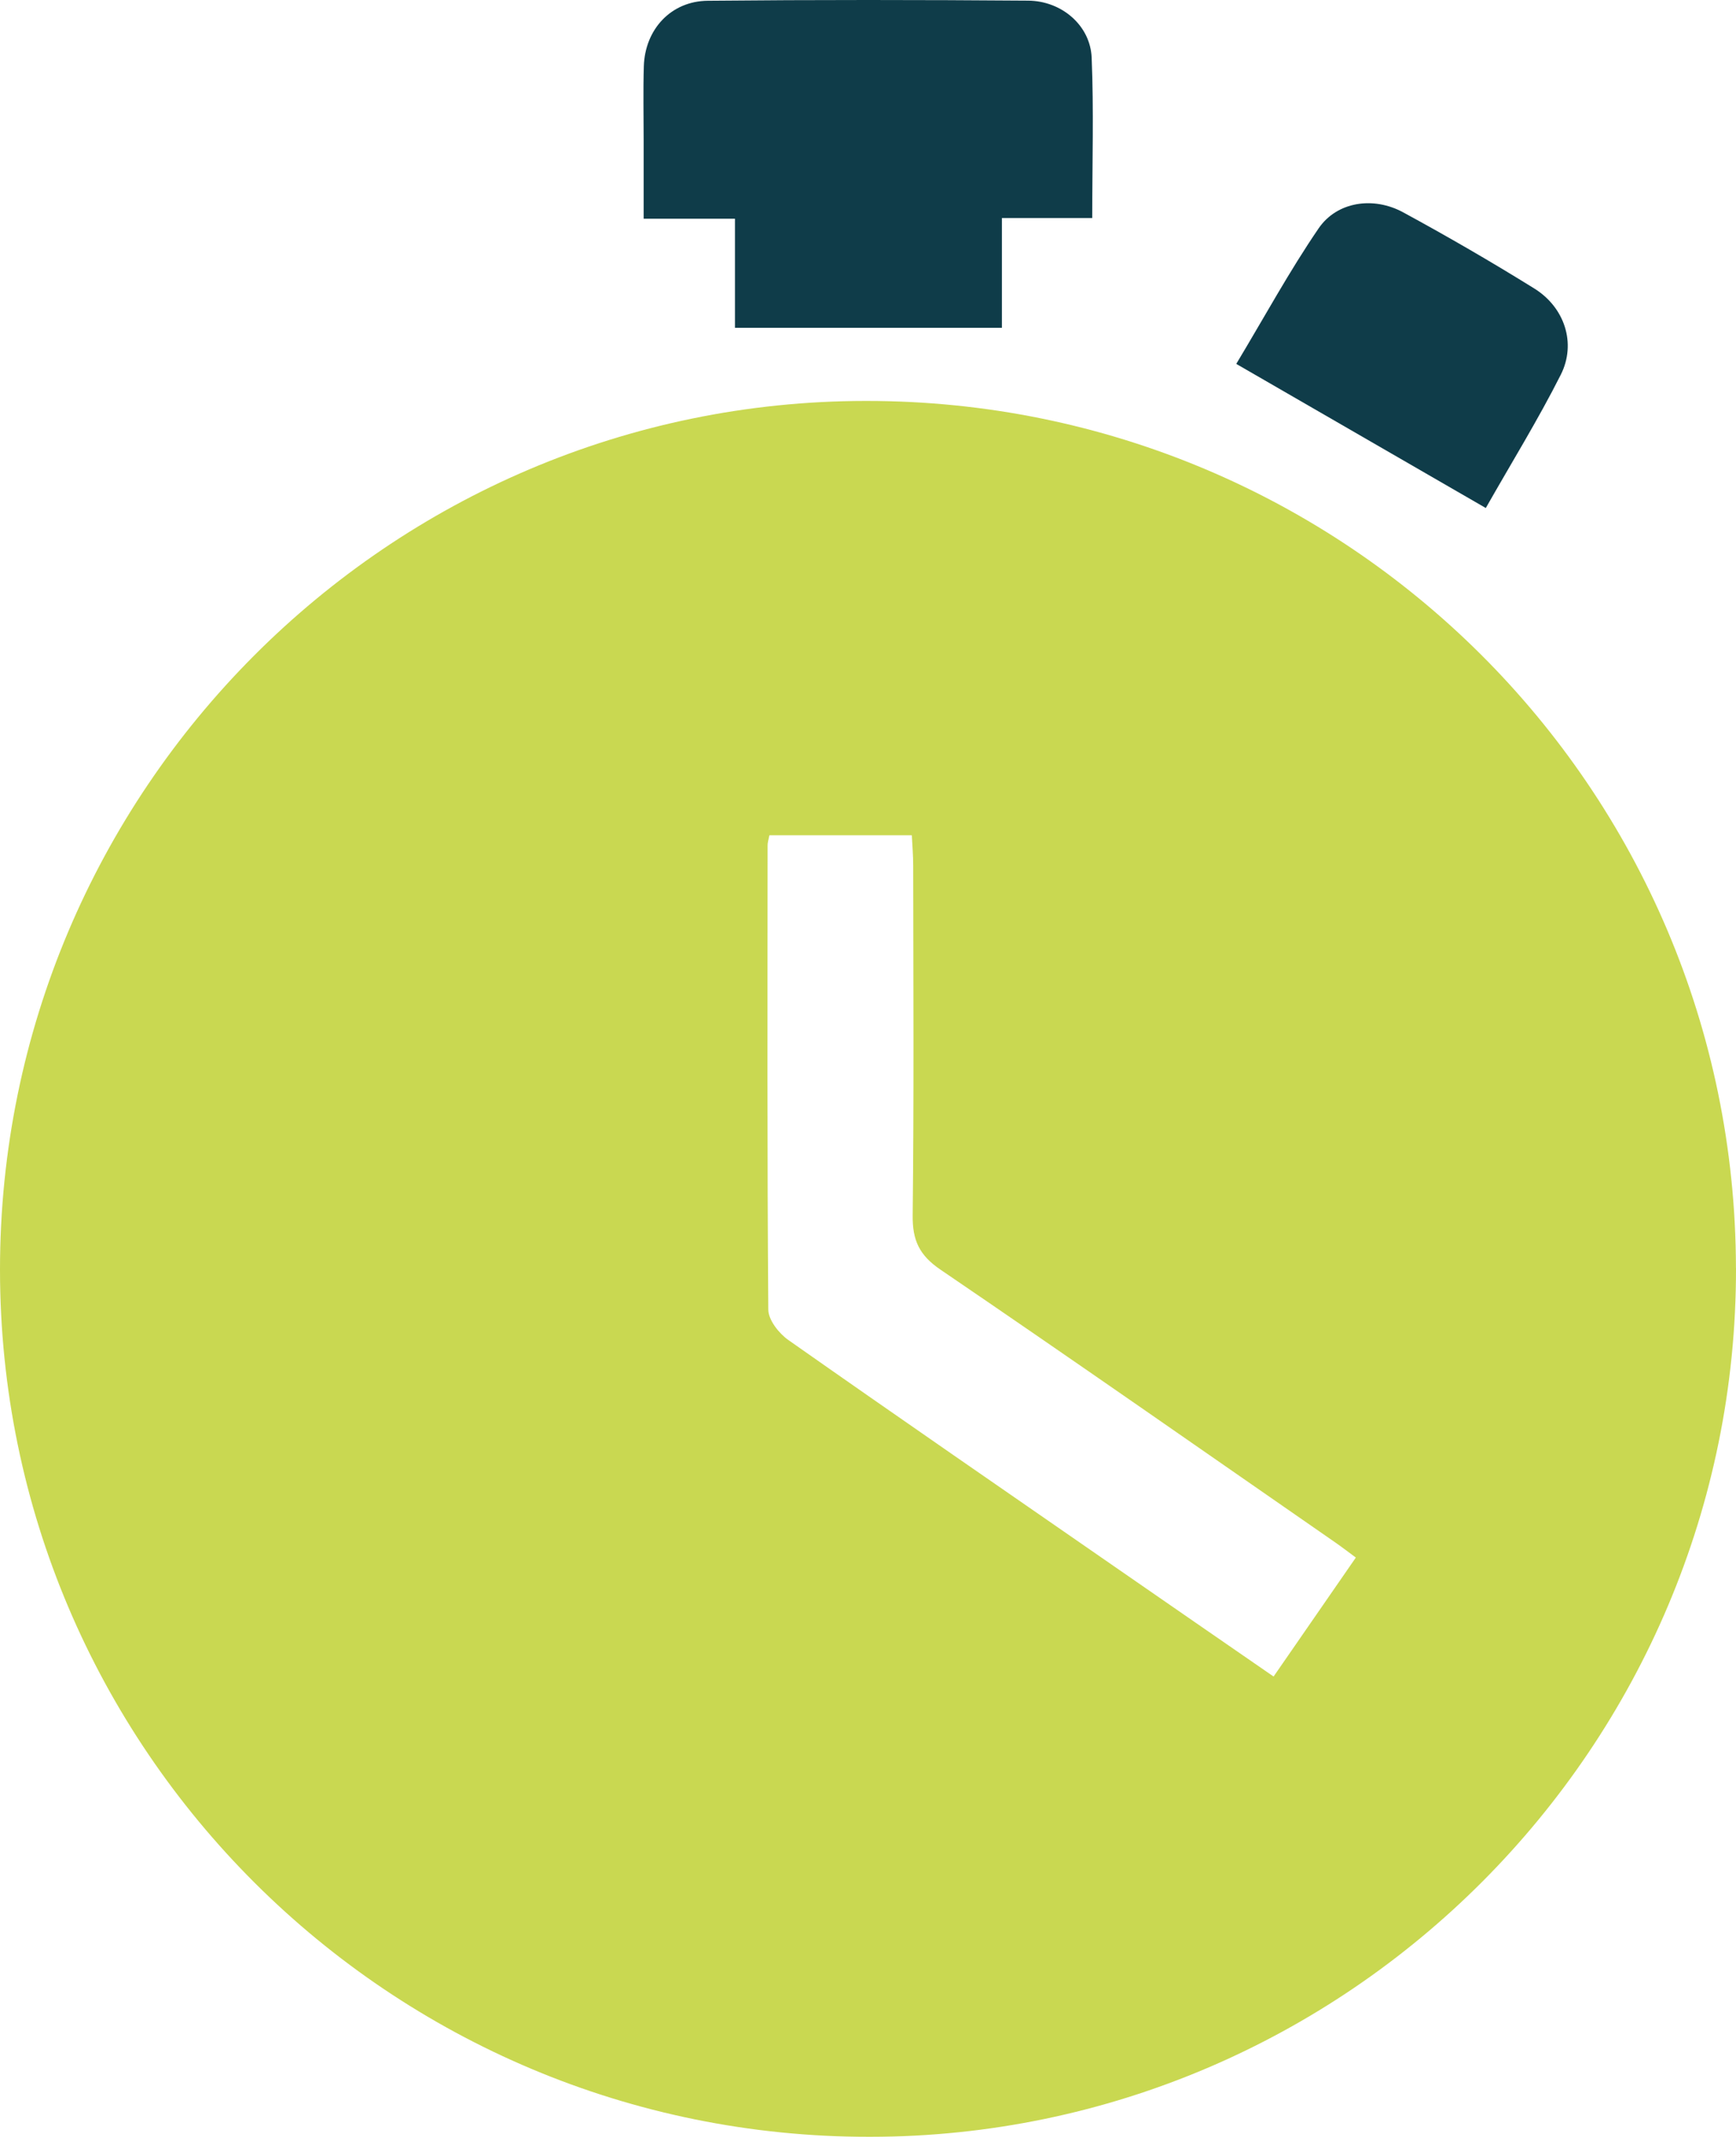
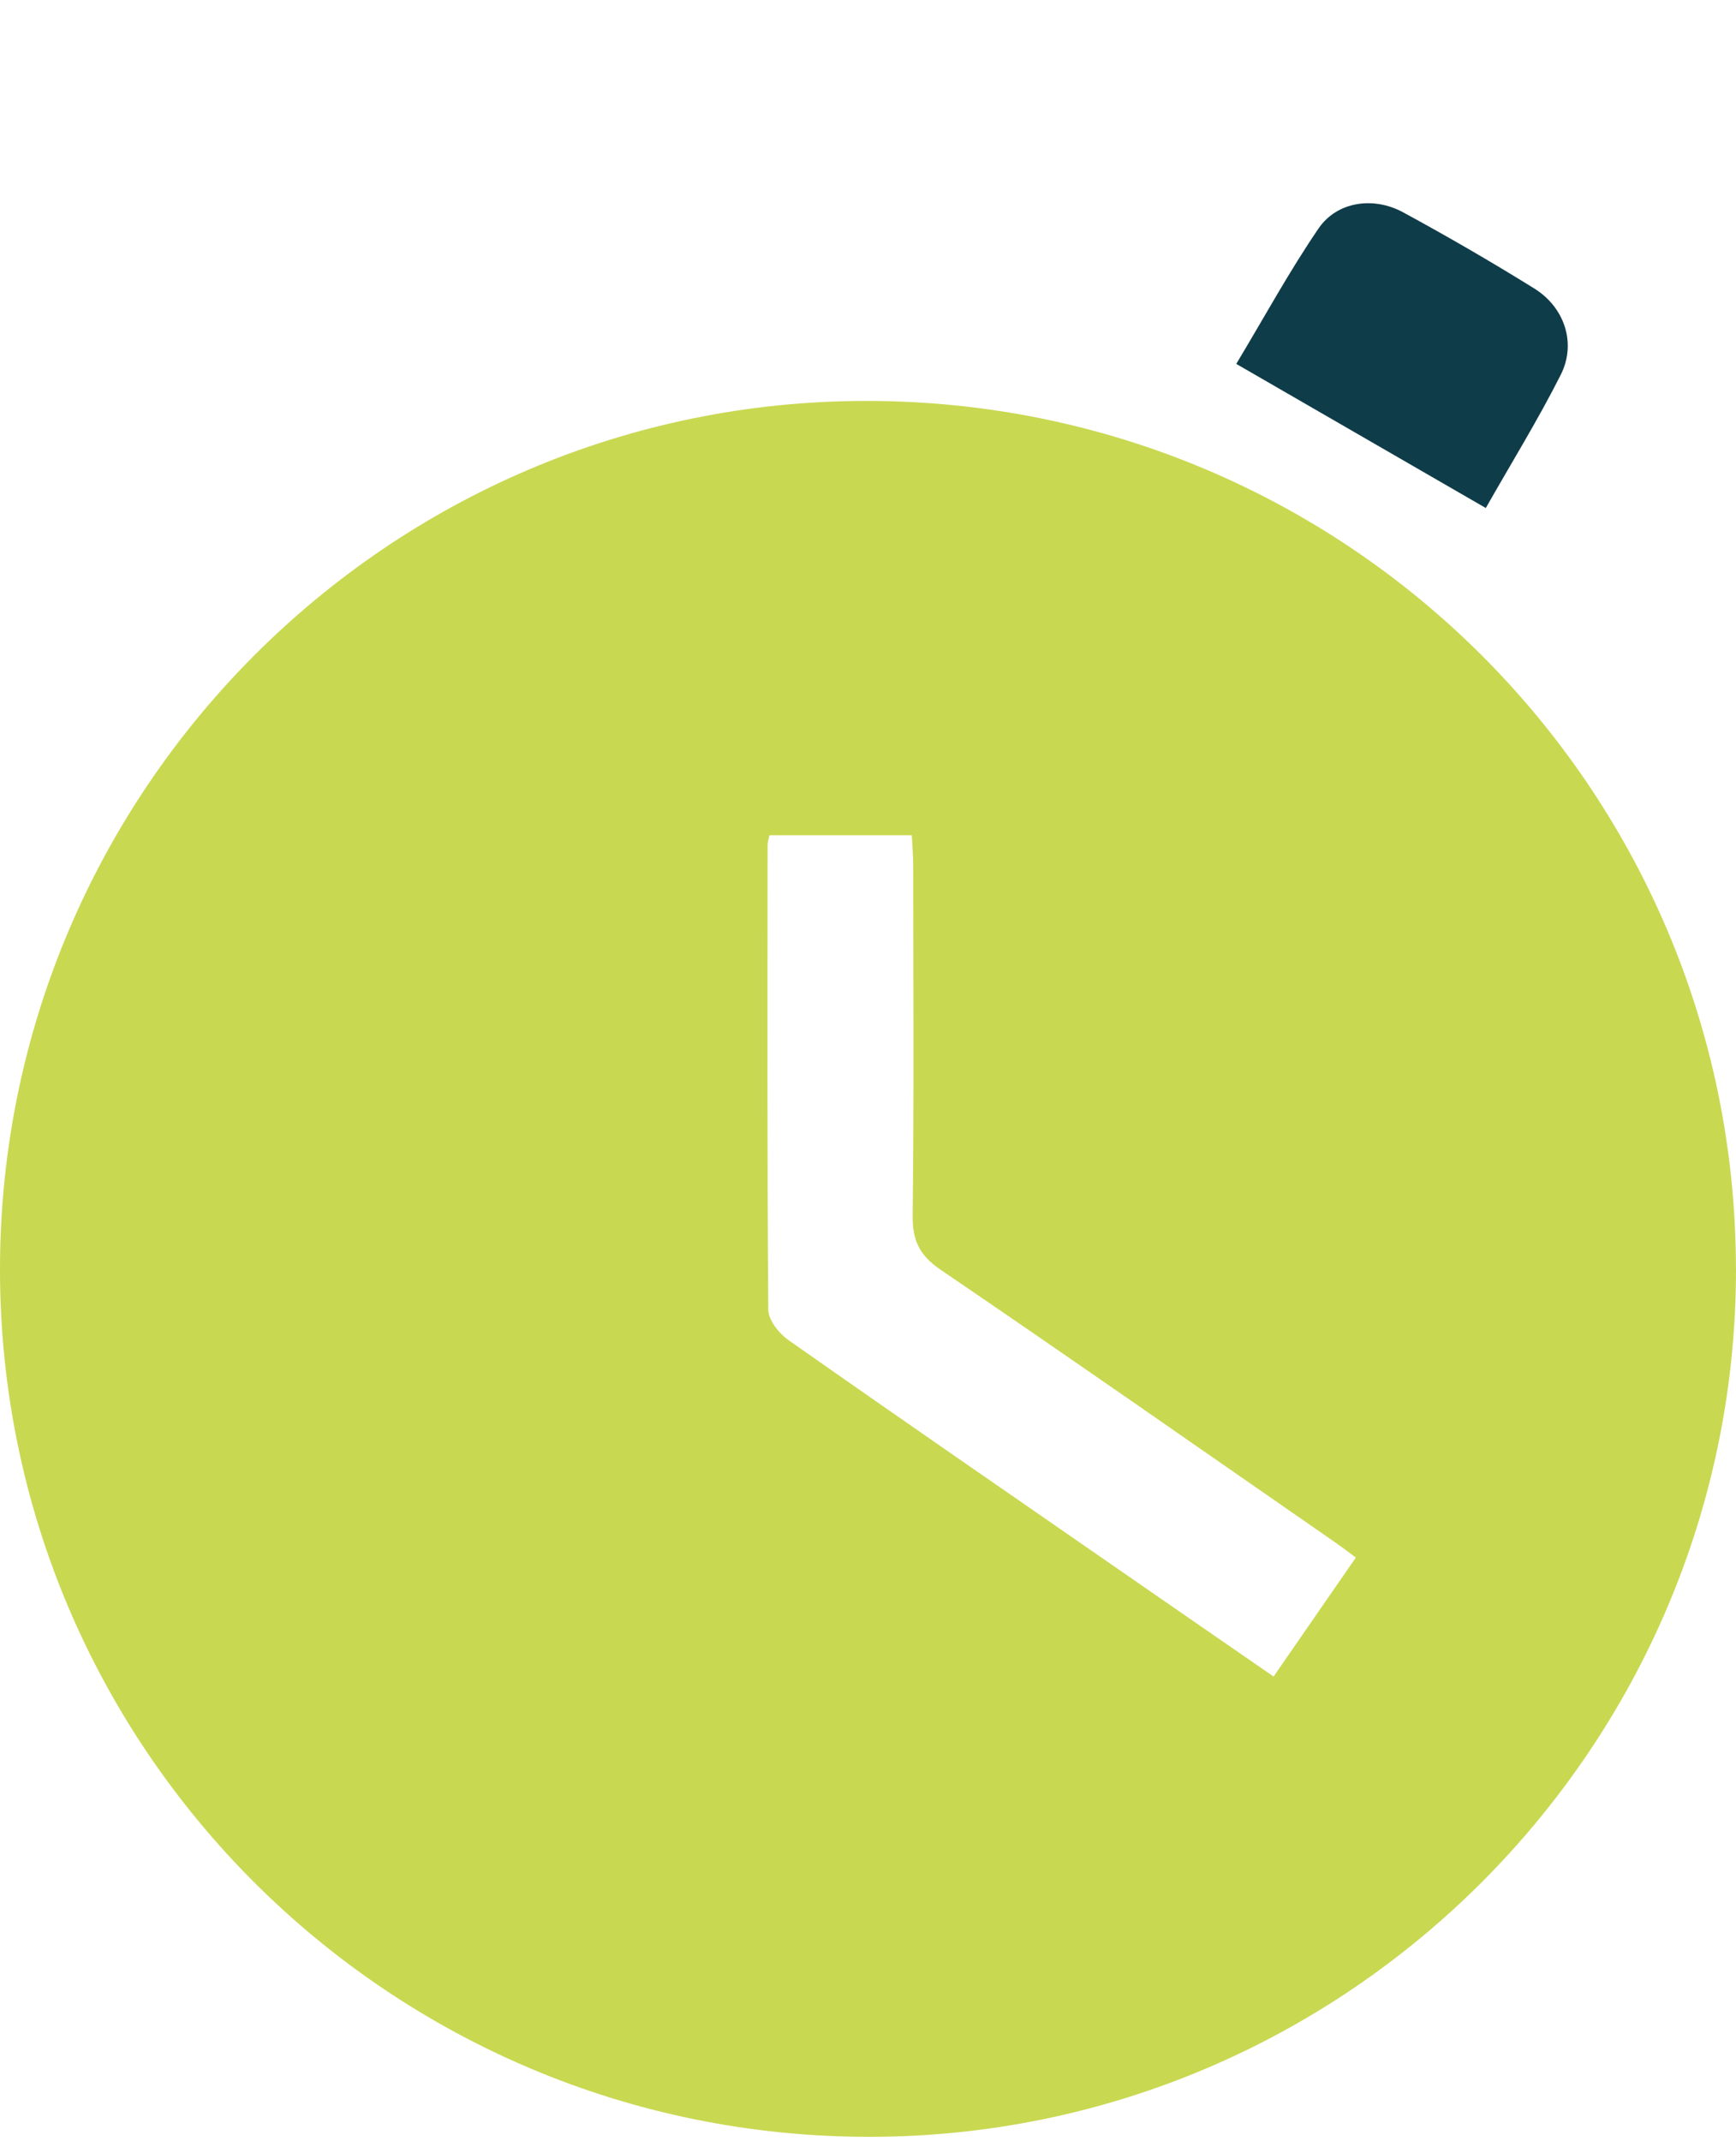
<svg xmlns="http://www.w3.org/2000/svg" width="30" height="37" viewBox="0 0 30 37" fill="none">
  <path d="M30 21.912C30.012 30.173 23.291 36.916 15.036 36.924C6.737 36.932 0.001 30.22 9.51757e-08 21.939C-0.001 13.666 6.711 6.932 14.963 6.928C23.267 6.923 29.987 13.62 29.999 21.912H30ZM23.43 26.914C23.296 26.815 23.188 26.732 23.076 26.654C20.804 25.079 18.537 23.494 16.252 21.939C15.887 21.691 15.767 21.432 15.772 21.002C15.795 18.989 15.783 16.974 15.781 14.96C15.781 14.783 15.766 14.606 15.757 14.433H13.296C13.28 14.515 13.265 14.559 13.265 14.604C13.264 17.279 13.256 19.955 13.277 22.631C13.279 22.809 13.459 23.039 13.622 23.154C15.519 24.487 17.43 25.803 19.336 27.123C20.216 27.733 21.097 28.34 22.009 28.97C22.495 28.268 22.955 27.603 23.43 26.915V26.914Z" fill="#C9D851" />
-   <path d="M12.701 3.779H11.123C11.123 3.313 11.123 2.876 11.123 2.438C11.123 2.007 11.113 1.576 11.126 1.145C11.146 0.507 11.595 0.019 12.231 0.013C14.077 -0.005 15.922 -0.003 17.768 0.011C18.35 0.016 18.842 0.442 18.865 0.995C18.903 1.899 18.875 2.804 18.875 3.767H17.314V5.664H12.701V3.778V3.779Z" fill="#0F3C49" />
  <path d="M25.677 8.779C24.233 7.945 22.828 7.133 21.364 6.288C21.85 5.48 22.281 4.686 22.788 3.945C23.105 3.483 23.733 3.39 24.246 3.668C25.014 4.085 25.772 4.524 26.514 4.985C27.039 5.311 27.245 5.934 26.972 6.475C26.58 7.253 26.12 7.996 25.676 8.779H25.677Z" fill="#0F3C49" />
</svg>